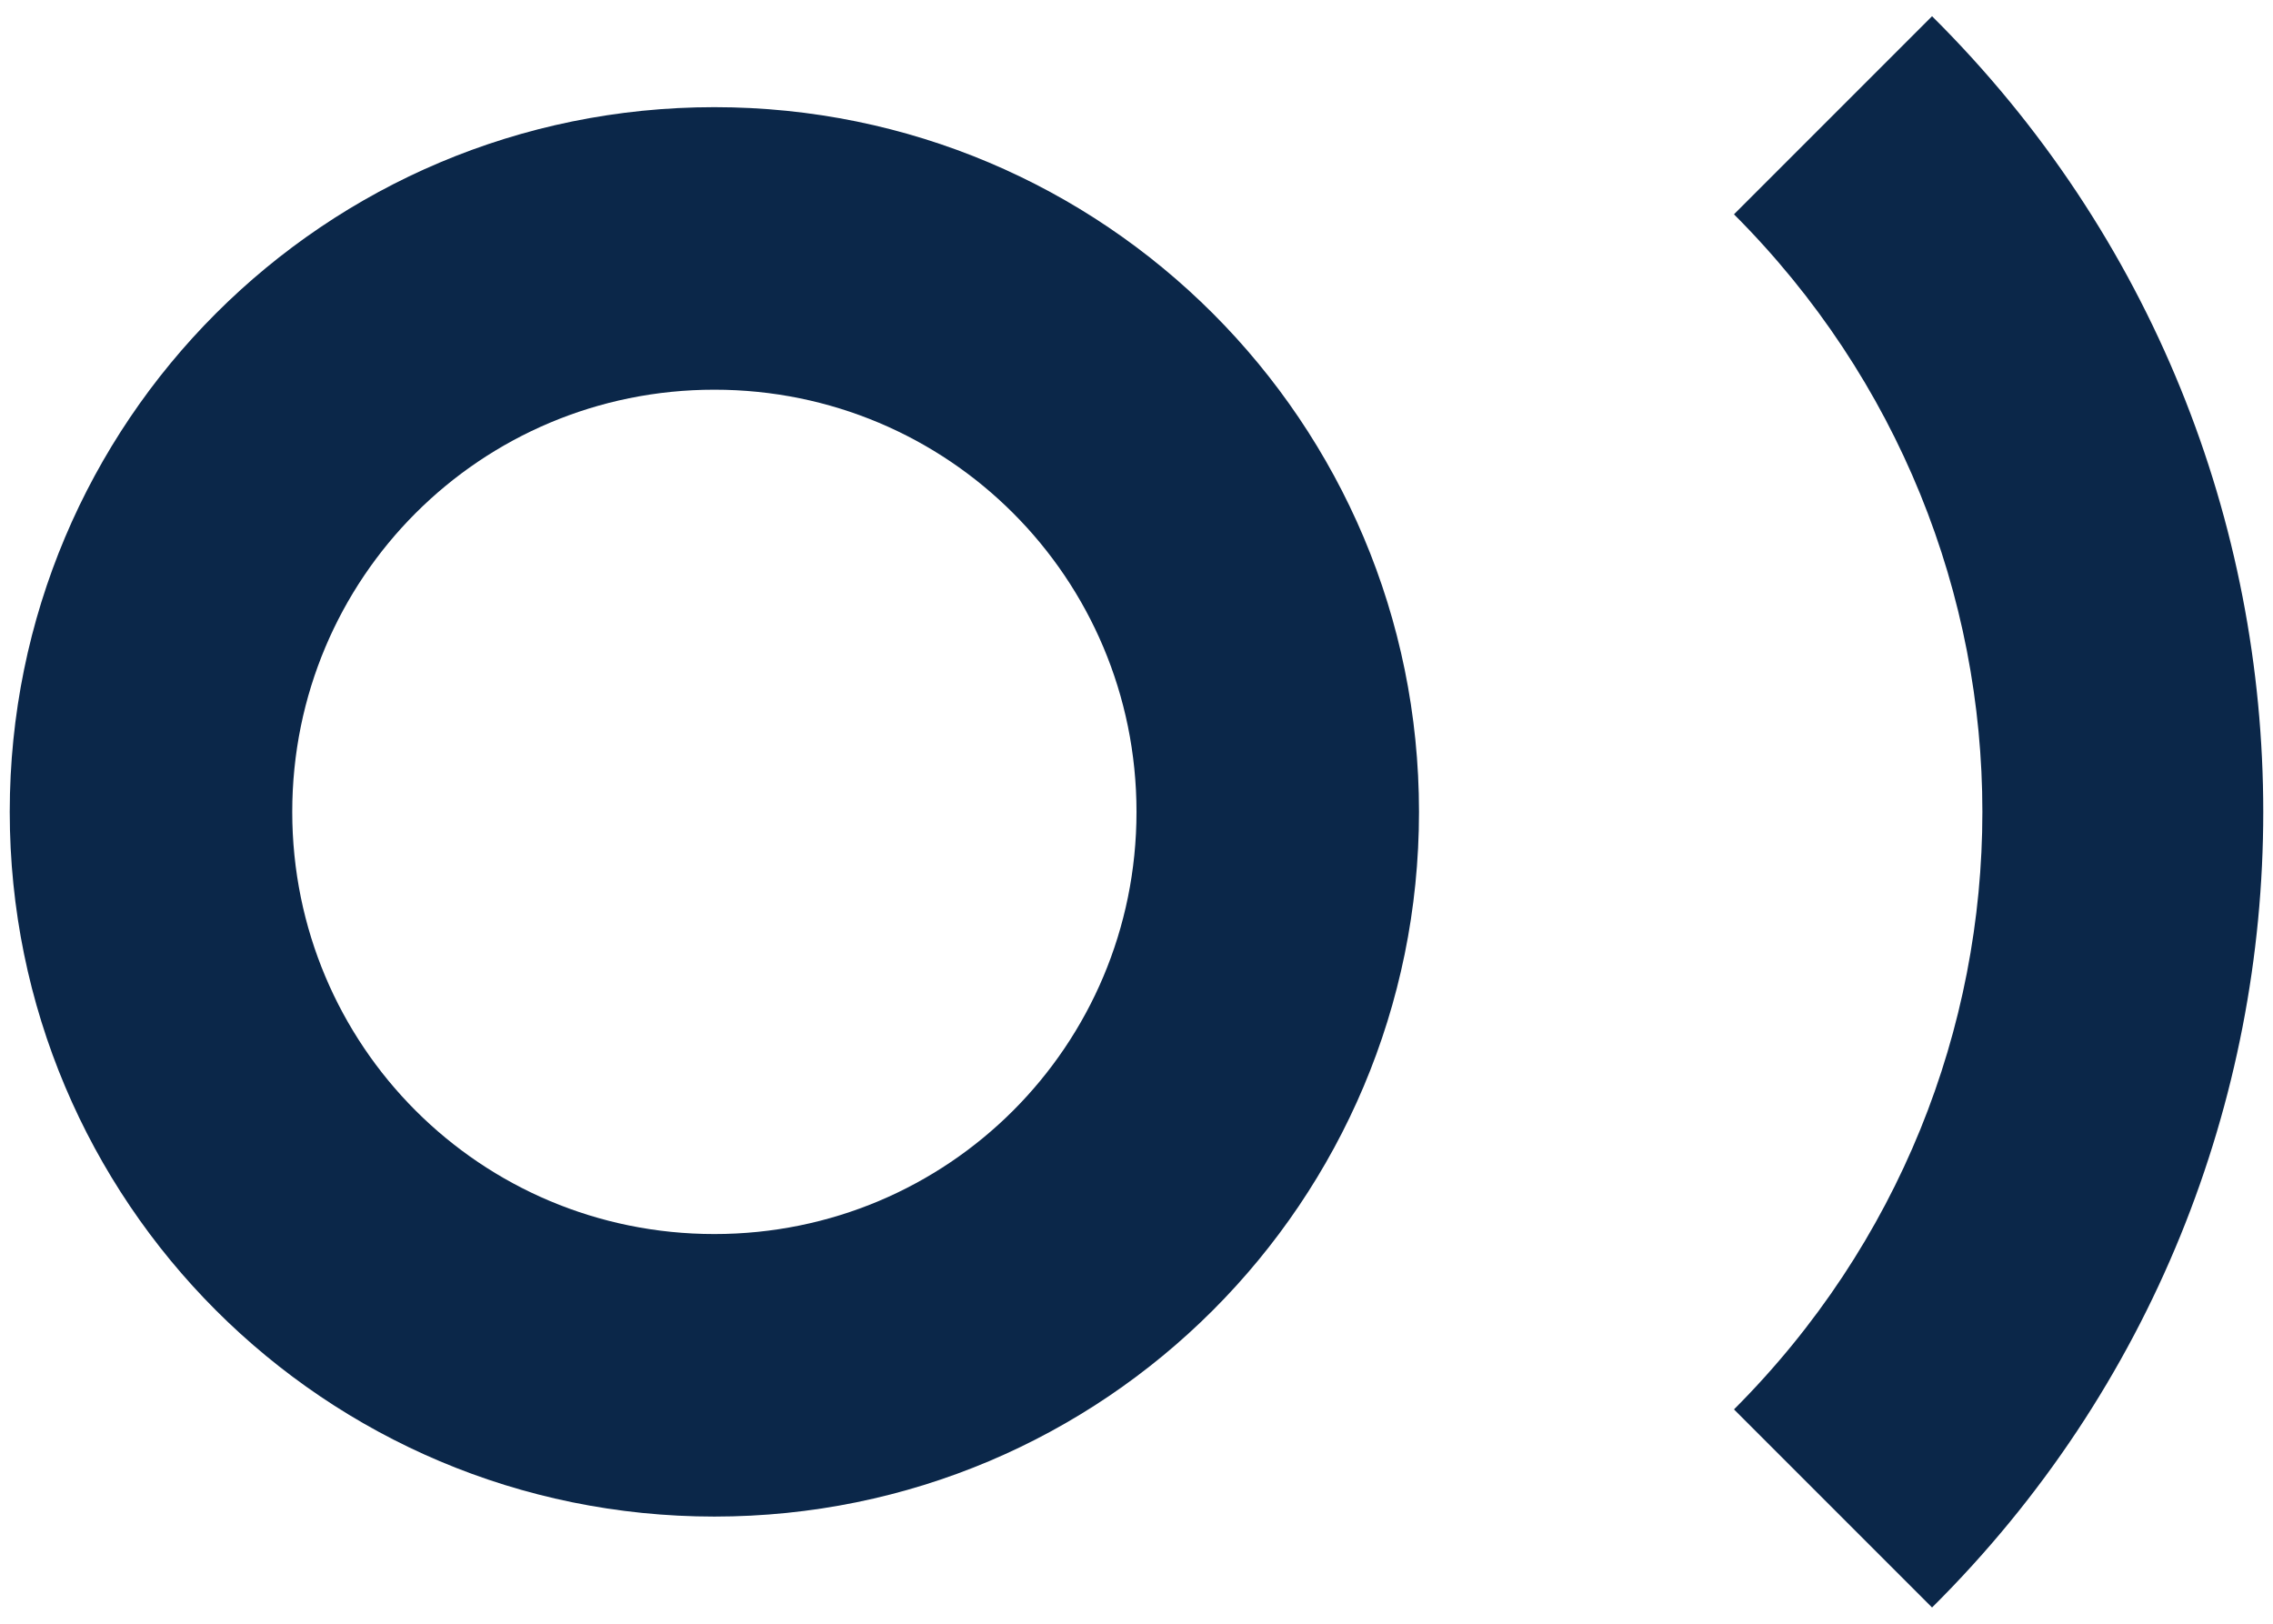
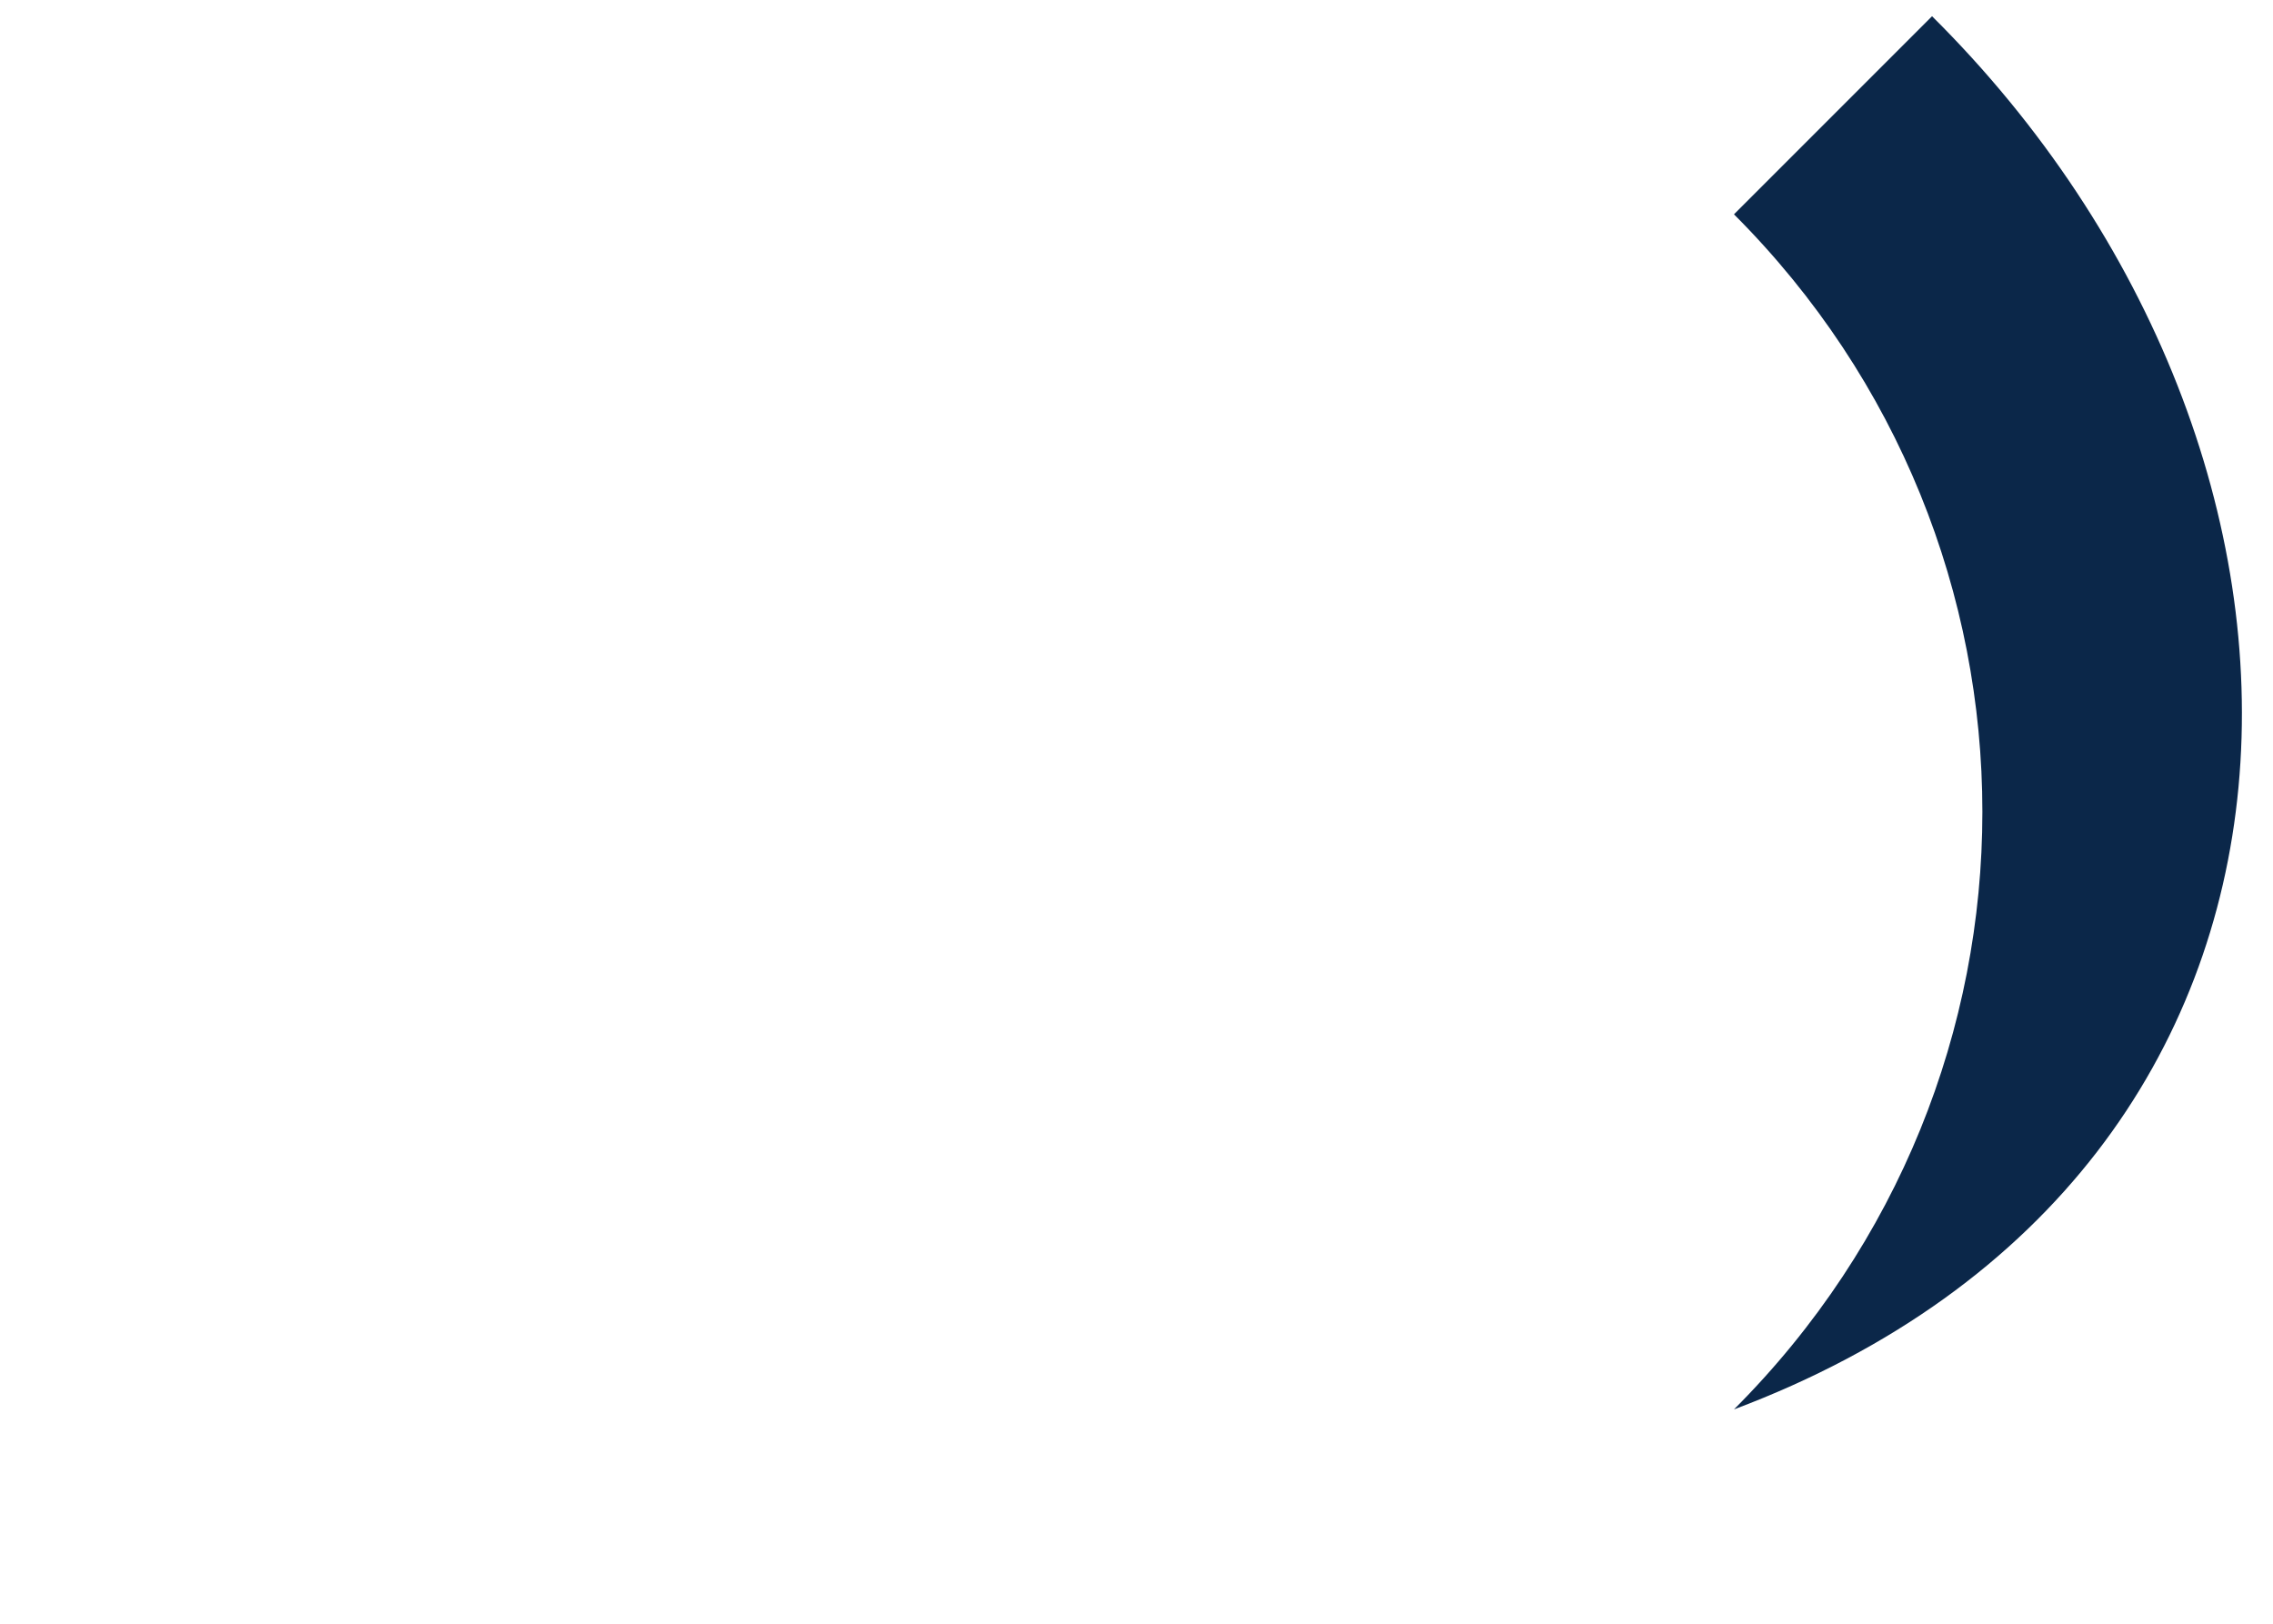
<svg xmlns="http://www.w3.org/2000/svg" version="1.1" id="レイヤー_1" x="0px" y="0px" viewBox="0 0 70 50" style="enable-background:new 0 0 70 50;" xml:space="preserve">
  <style type="text/css">
	.st0{fill:none;}
	.st1{fill:#0B2749;}
</style>
  <g>
-     <rect class="st0" width="70" height="50" />
    <g>
-       <path id="パス_5227" class="st1" d="M22,3.3C10,3.3,0.3,13,0.3,25S10,46.7,22,46.7S43.7,37,43.7,25l0,0C43.7,13,34,3.3,22,3.3     M22,38c-7.2,0-13-5.8-13-13c0-7.2,5.8-13,13-13c7.2,0,13,5.8,13,13C35,32.2,29.2,38,22,38" />
-       <path id="パス_5228" class="st1" d="M59.5,0.5l-6.1,6.1c10.2,10.2,10.2,26.6,0,36.8c0,0,0,0,0,0l6.1,6.1    C73.1,36,73.1,14,59.5,0.5" />
+       <path id="パス_5228" class="st1" d="M59.5,0.5l-6.1,6.1c10.2,10.2,10.2,26.6,0,36.8c0,0,0,0,0,0C73.1,36,73.1,14,59.5,0.5" />
    </g>
  </g>
</svg>